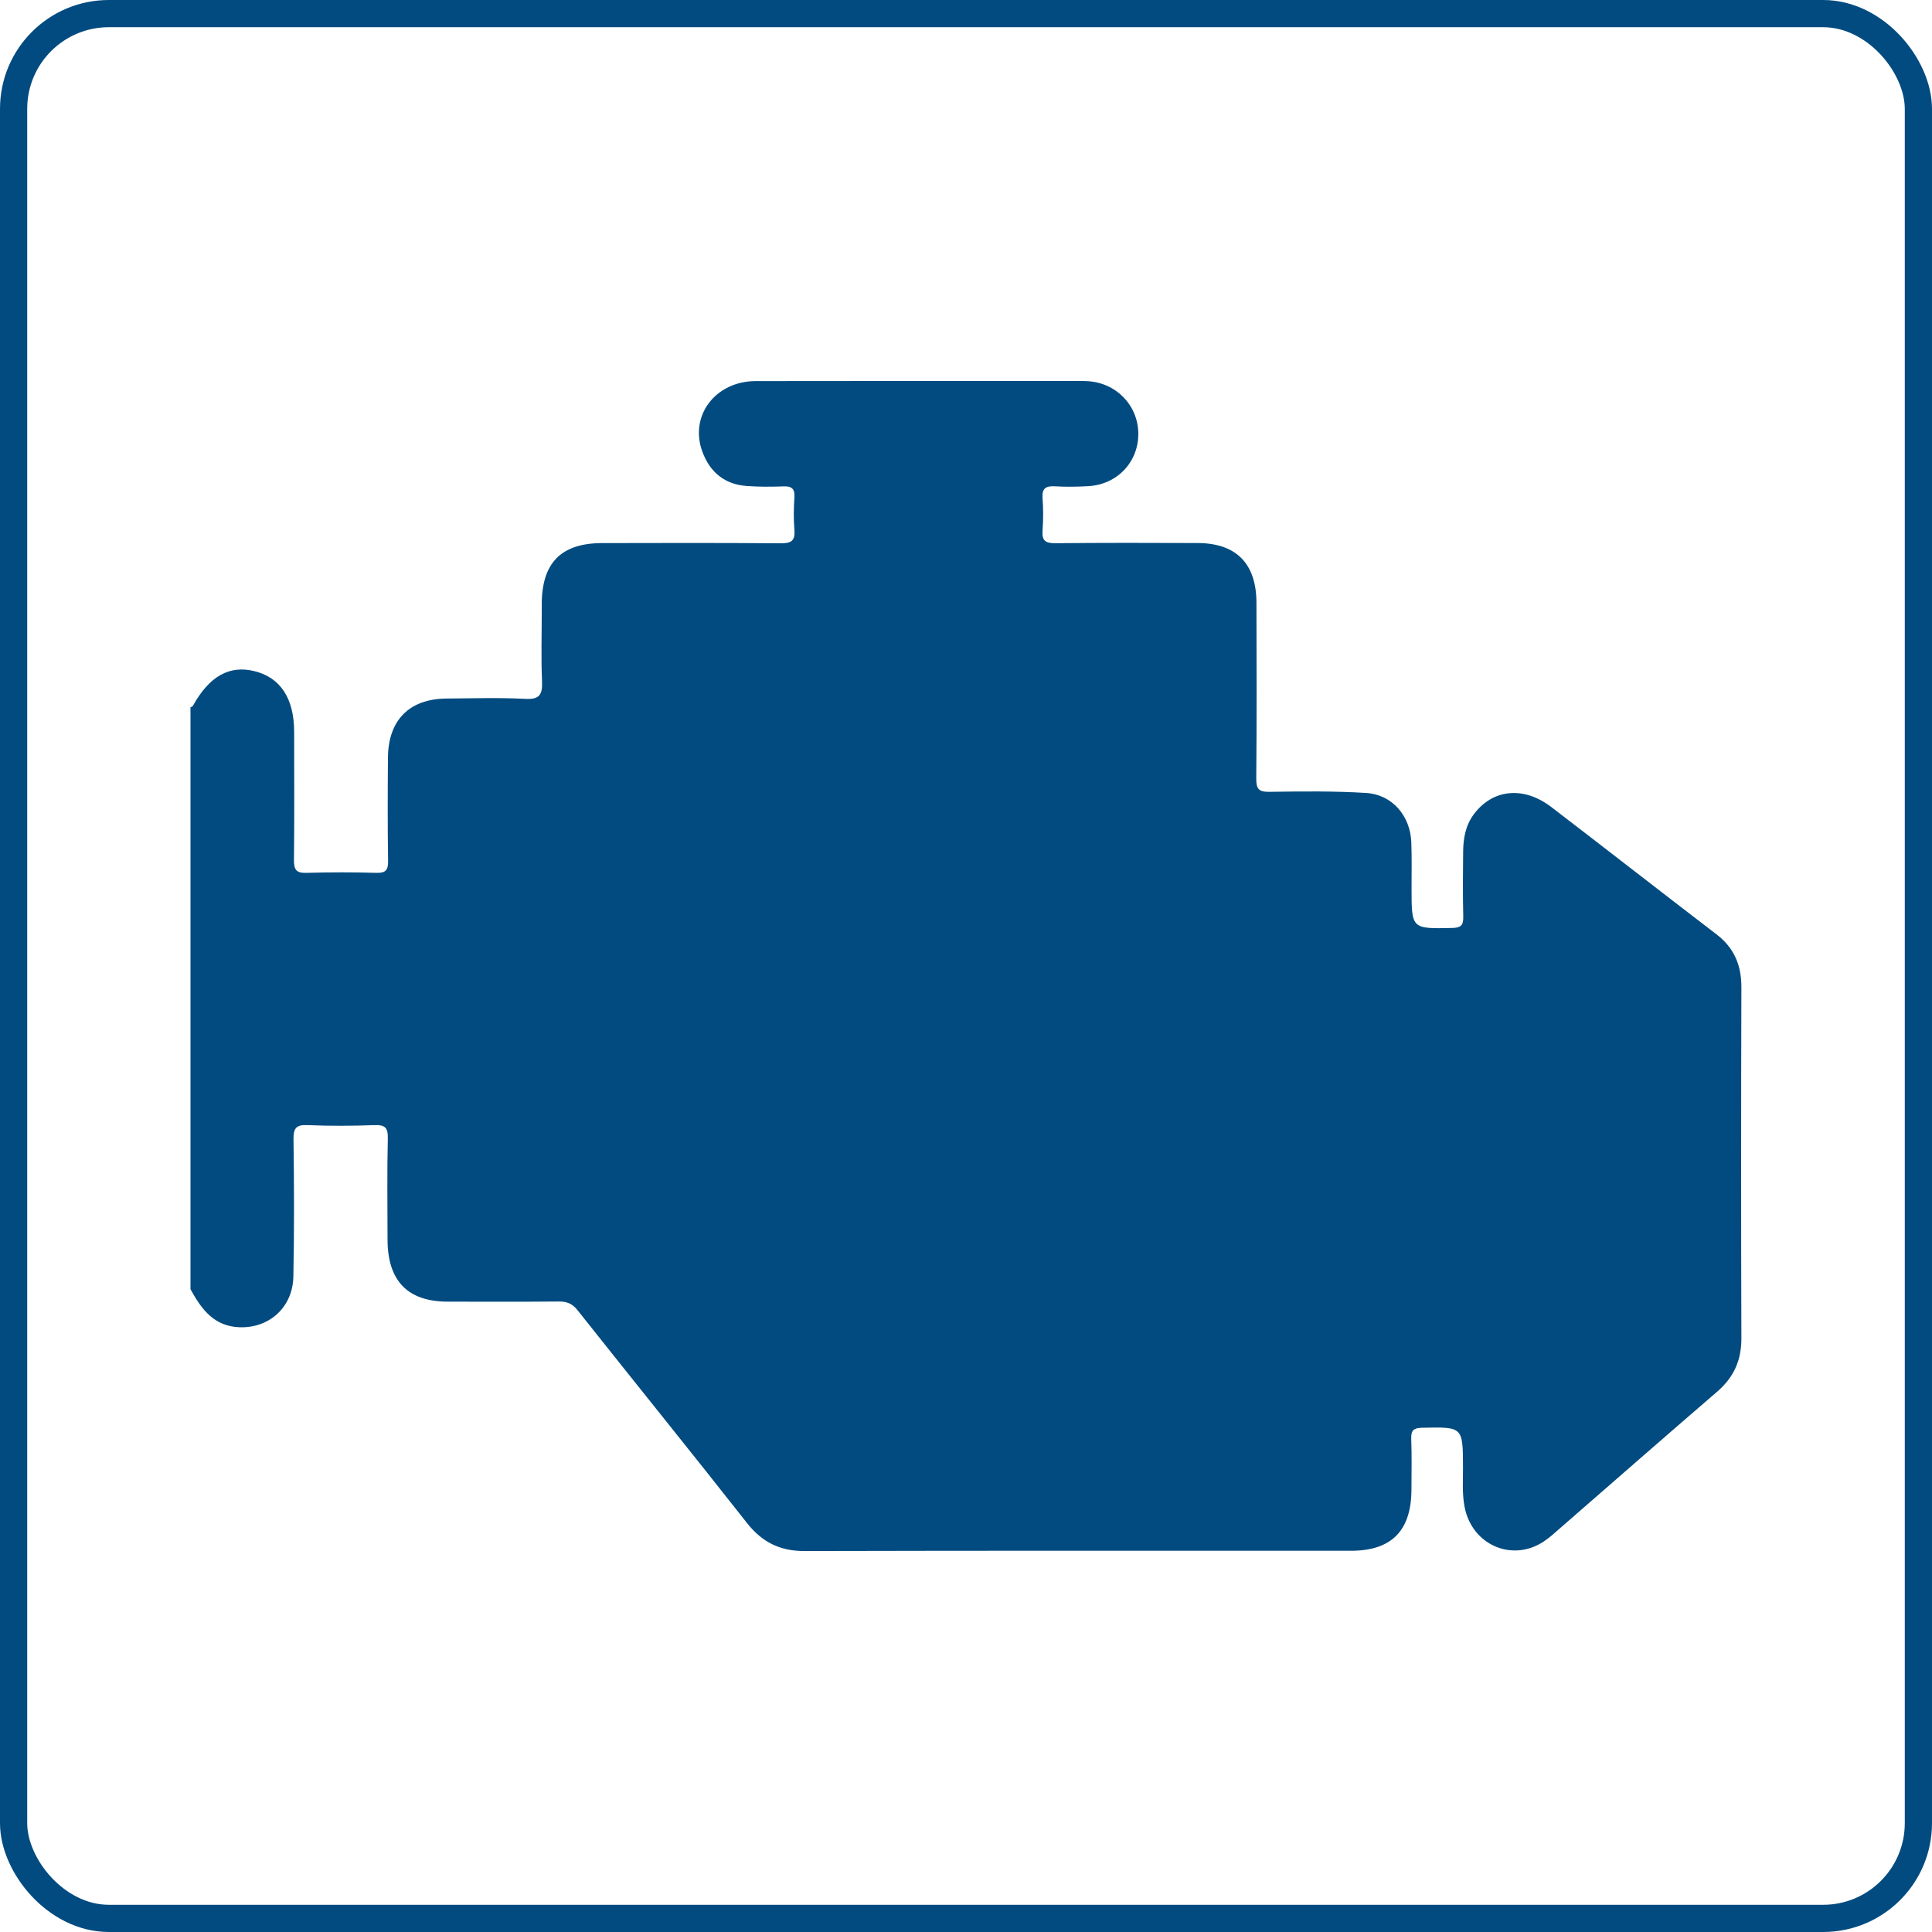
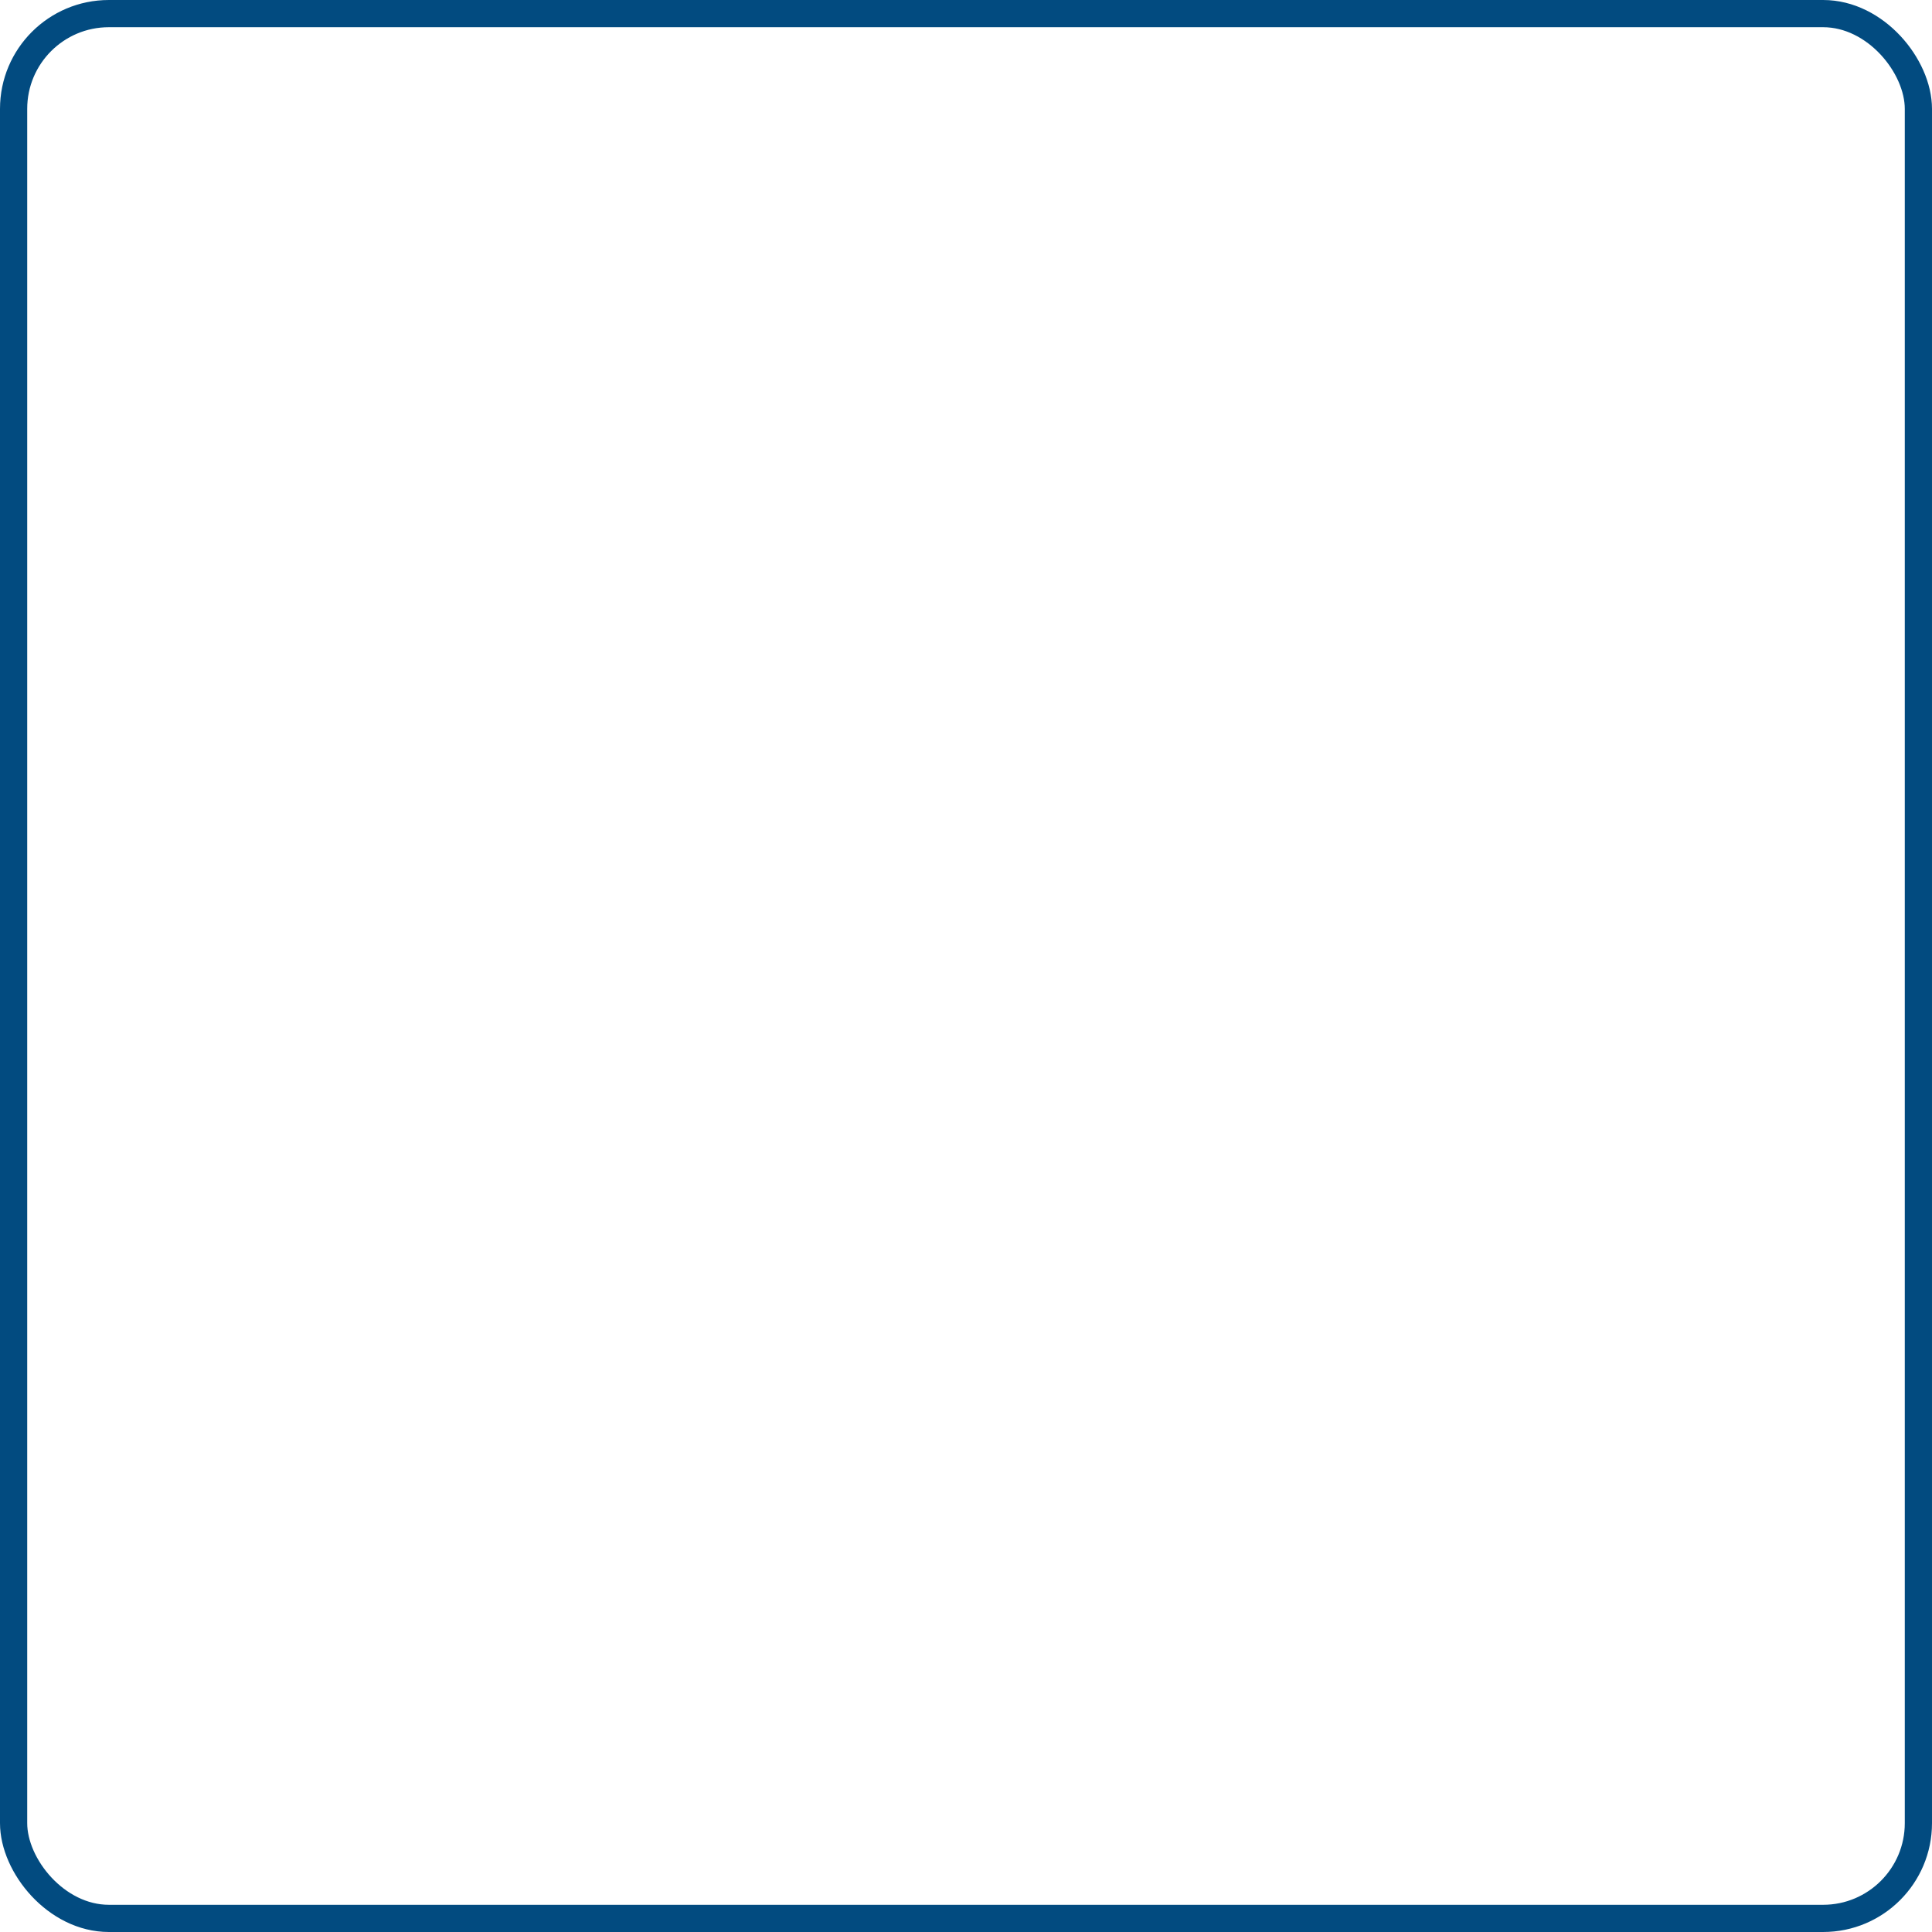
<svg xmlns="http://www.w3.org/2000/svg" width="71" height="71" viewBox="0 0 71 71" fill="none">
  <rect x="0.5" y="0.5" width="70" height="70" rx="3.5" stroke="#024B80" />
  <g clip-path="url(#clip0_893_3739)">
-     <path d="M7 47.378C7 40.249 7 33.121 7 25.993C7.031 25.976 7.075 25.966 7.089 25.939C7.691 24.851 8.431 24.433 9.357 24.666C10.312 24.905 10.81 25.669 10.81 26.907C10.81 28.472 10.822 30.038 10.803 31.603C10.798 31.979 10.904 32.089 11.269 32.077C12.123 32.052 12.976 32.052 13.829 32.077C14.177 32.087 14.267 31.976 14.262 31.632C14.242 30.369 14.247 29.106 14.257 27.843C14.267 26.462 15.045 25.681 16.411 25.671C17.375 25.664 18.343 25.632 19.305 25.683C19.841 25.713 19.94 25.516 19.919 25.027C19.882 24.18 19.909 23.332 19.909 22.482C19.909 22.389 19.909 22.293 19.909 22.199C19.914 20.681 20.622 19.961 22.131 19.958C24.321 19.953 26.509 19.948 28.699 19.966C29.083 19.968 29.228 19.87 29.194 19.467C29.16 19.074 29.168 18.673 29.194 18.28C29.216 17.944 29.081 17.862 28.776 17.875C28.331 17.892 27.884 17.892 27.442 17.86C26.639 17.803 26.095 17.361 25.815 16.609C25.322 15.29 26.281 14.01 27.768 14.005C31.515 13.997 35.262 14.002 39.009 14.002C39.323 14.002 39.64 13.992 39.954 14.007C41.015 14.059 41.823 14.892 41.832 15.929C41.842 16.978 41.059 17.808 39.988 17.867C39.582 17.889 39.171 17.897 38.765 17.872C38.438 17.855 38.286 17.941 38.313 18.305C38.342 18.698 38.342 19.098 38.313 19.491C38.284 19.872 38.421 19.966 38.784 19.963C40.527 19.946 42.272 19.948 44.015 19.956C45.437 19.963 46.172 20.715 46.174 22.155C46.179 24.305 46.186 26.455 46.167 28.605C46.164 28.998 46.261 29.106 46.653 29.099C47.84 29.082 49.029 29.067 50.211 29.141C51.164 29.202 51.826 29.981 51.865 30.949C51.886 31.514 51.874 32.079 51.874 32.647C51.874 34.143 51.874 34.134 53.373 34.102C53.697 34.094 53.782 33.996 53.774 33.681C53.755 32.89 53.762 32.097 53.77 31.305C53.774 30.809 53.857 30.332 54.164 29.922C54.855 28.996 55.991 28.878 57.011 29.659C59.039 31.212 61.053 32.785 63.081 34.337C63.729 34.834 63.998 35.47 63.995 36.286C63.983 40.586 63.981 44.884 63.995 49.184C63.998 50.002 63.708 50.626 63.098 51.149C61.174 52.805 59.264 54.481 57.347 56.147C57.151 56.319 56.958 56.498 56.74 56.644C55.573 57.425 54.091 56.774 53.823 55.38C53.728 54.892 53.767 54.403 53.765 53.916C53.758 52.429 53.762 52.439 52.273 52.469C51.969 52.474 51.85 52.545 51.862 52.874C51.886 53.496 51.872 54.117 51.87 54.742C51.865 56.253 51.139 56.99 49.648 56.99C42.952 56.99 36.253 56.983 29.557 57C28.665 57 28.01 56.678 27.454 55.973C25.392 53.353 23.296 50.761 21.224 48.149C21.026 47.898 20.82 47.825 20.52 47.83C19.167 47.842 17.813 47.837 16.457 47.835C14.987 47.835 14.247 47.075 14.242 45.564C14.24 44.321 14.223 43.075 14.252 41.832C14.262 41.422 14.131 41.333 13.754 41.348C12.94 41.377 12.12 41.382 11.305 41.348C10.88 41.328 10.781 41.458 10.786 41.881C10.81 43.559 10.815 45.237 10.781 46.916C10.757 48.117 9.775 48.911 8.6 48.758C7.783 48.645 7.367 48.044 7 47.378Z" fill="#024B80" />
+     <path d="M7 47.378C7 40.249 7 33.121 7 25.993C7.031 25.976 7.075 25.966 7.089 25.939C7.691 24.851 8.431 24.433 9.357 24.666C10.312 24.905 10.81 25.669 10.81 26.907C10.81 28.472 10.822 30.038 10.803 31.603C10.798 31.979 10.904 32.089 11.269 32.077C12.123 32.052 12.976 32.052 13.829 32.077C14.177 32.087 14.267 31.976 14.262 31.632C14.242 30.369 14.247 29.106 14.257 27.843C14.267 26.462 15.045 25.681 16.411 25.671C17.375 25.664 18.343 25.632 19.305 25.683C19.841 25.713 19.94 25.516 19.919 25.027C19.882 24.18 19.909 23.332 19.909 22.482C19.909 22.389 19.909 22.293 19.909 22.199C19.914 20.681 20.622 19.961 22.131 19.958C24.321 19.953 26.509 19.948 28.699 19.966C29.083 19.968 29.228 19.87 29.194 19.467C29.16 19.074 29.168 18.673 29.194 18.28C29.216 17.944 29.081 17.862 28.776 17.875C28.331 17.892 27.884 17.892 27.442 17.86C26.639 17.803 26.095 17.361 25.815 16.609C25.322 15.29 26.281 14.01 27.768 14.005C31.515 13.997 35.262 14.002 39.009 14.002C39.323 14.002 39.64 13.992 39.954 14.007C41.015 14.059 41.823 14.892 41.832 15.929C41.842 16.978 41.059 17.808 39.988 17.867C39.582 17.889 39.171 17.897 38.765 17.872C38.438 17.855 38.286 17.941 38.313 18.305C38.342 18.698 38.342 19.098 38.313 19.491C38.284 19.872 38.421 19.966 38.784 19.963C40.527 19.946 42.272 19.948 44.015 19.956C45.437 19.963 46.172 20.715 46.174 22.155C46.179 24.305 46.186 26.455 46.167 28.605C46.164 28.998 46.261 29.106 46.653 29.099C47.84 29.082 49.029 29.067 50.211 29.141C51.164 29.202 51.826 29.981 51.865 30.949C51.886 31.514 51.874 32.079 51.874 32.647C51.874 34.143 51.874 34.134 53.373 34.102C53.697 34.094 53.782 33.996 53.774 33.681C53.755 32.89 53.762 32.097 53.77 31.305C53.774 30.809 53.857 30.332 54.164 29.922C54.855 28.996 55.991 28.878 57.011 29.659C59.039 31.212 61.053 32.785 63.081 34.337C63.729 34.834 63.998 35.47 63.995 36.286C63.983 40.586 63.981 44.884 63.995 49.184C63.998 50.002 63.708 50.626 63.098 51.149C61.174 52.805 59.264 54.481 57.347 56.147C57.151 56.319 56.958 56.498 56.74 56.644C55.573 57.425 54.091 56.774 53.823 55.38C53.728 54.892 53.767 54.403 53.765 53.916C53.758 52.429 53.762 52.439 52.273 52.469C51.969 52.474 51.85 52.545 51.862 52.874C51.886 53.496 51.872 54.117 51.87 54.742C51.865 56.253 51.139 56.99 49.648 56.99C42.952 56.99 36.253 56.983 29.557 57C28.665 57 28.01 56.678 27.454 55.973C25.392 53.353 23.296 50.761 21.224 48.149C21.026 47.898 20.82 47.825 20.52 47.83C19.167 47.842 17.813 47.837 16.457 47.835C14.987 47.835 14.247 47.075 14.242 45.564C14.262 41.422 14.131 41.333 13.754 41.348C12.94 41.377 12.12 41.382 11.305 41.348C10.88 41.328 10.781 41.458 10.786 41.881C10.81 43.559 10.815 45.237 10.781 46.916C10.757 48.117 9.775 48.911 8.6 48.758C7.783 48.645 7.367 48.044 7 47.378Z" fill="#024B80" />
  </g>
  <defs>
    <clipPath id="clip0_893_3739">
-       <rect width="57" height="43" fill="white" transform="translate(7 14)" />
-     </clipPath>
+       </clipPath>
  </defs>
</svg>